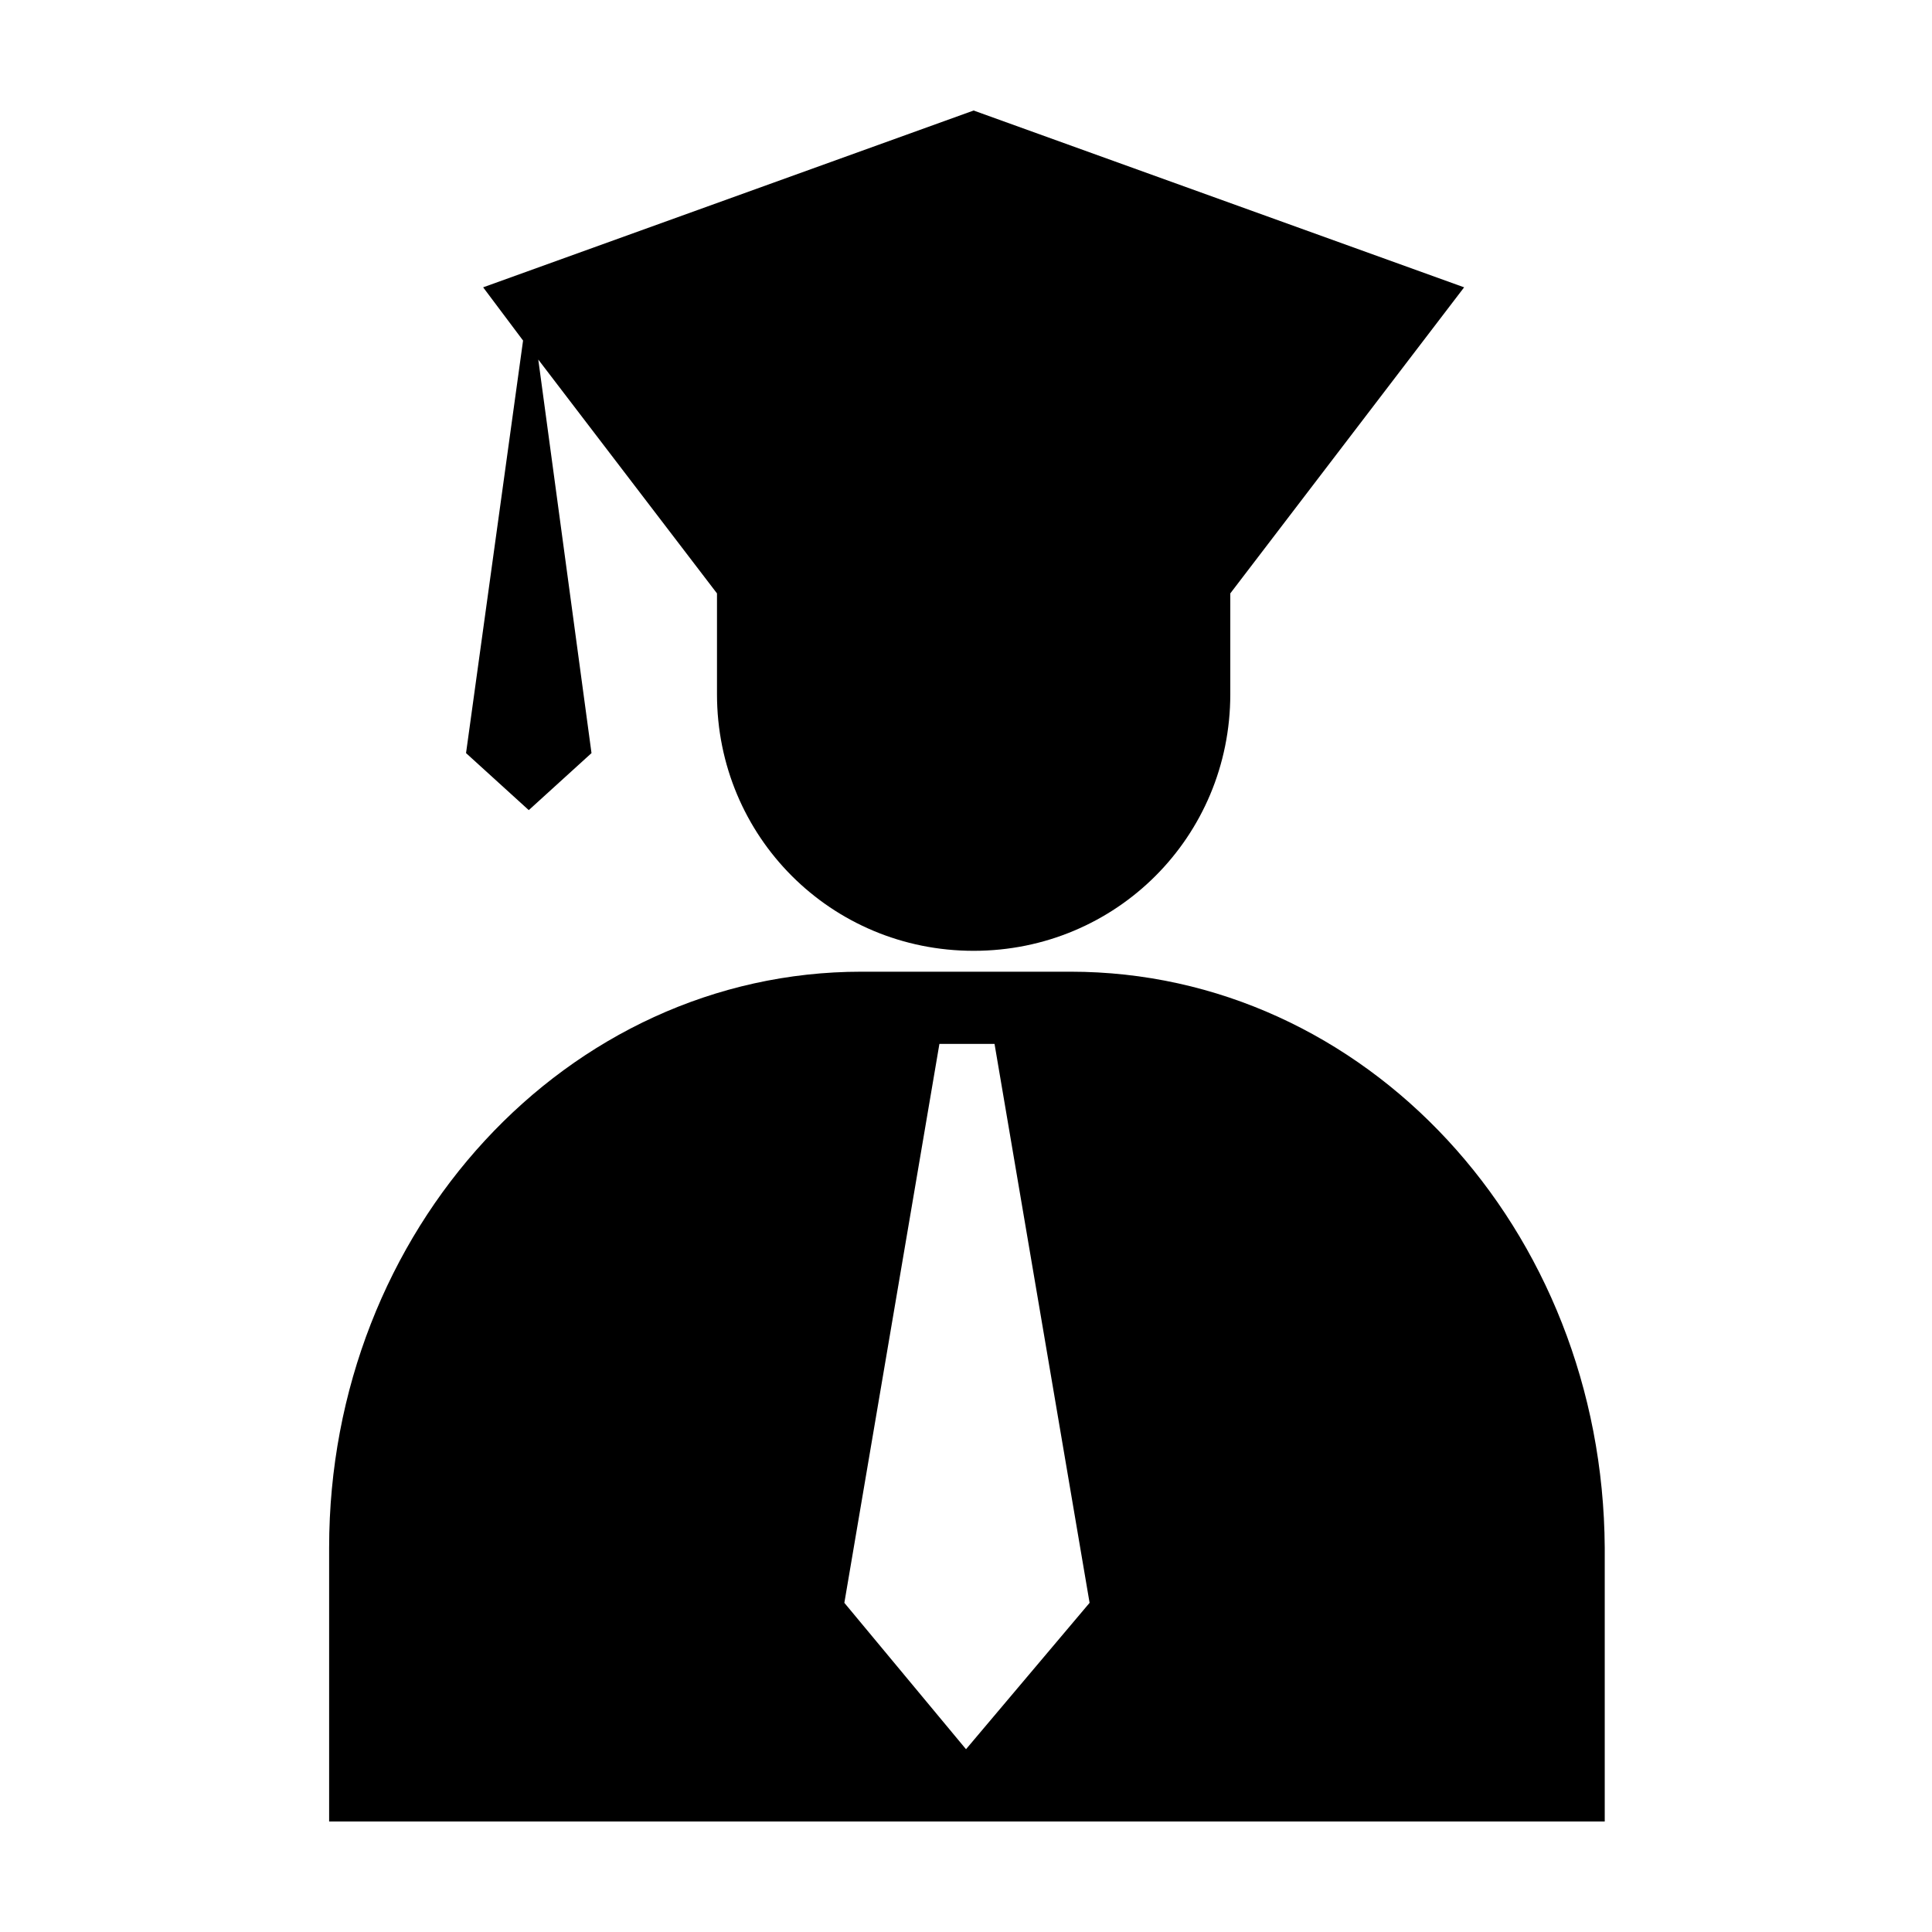
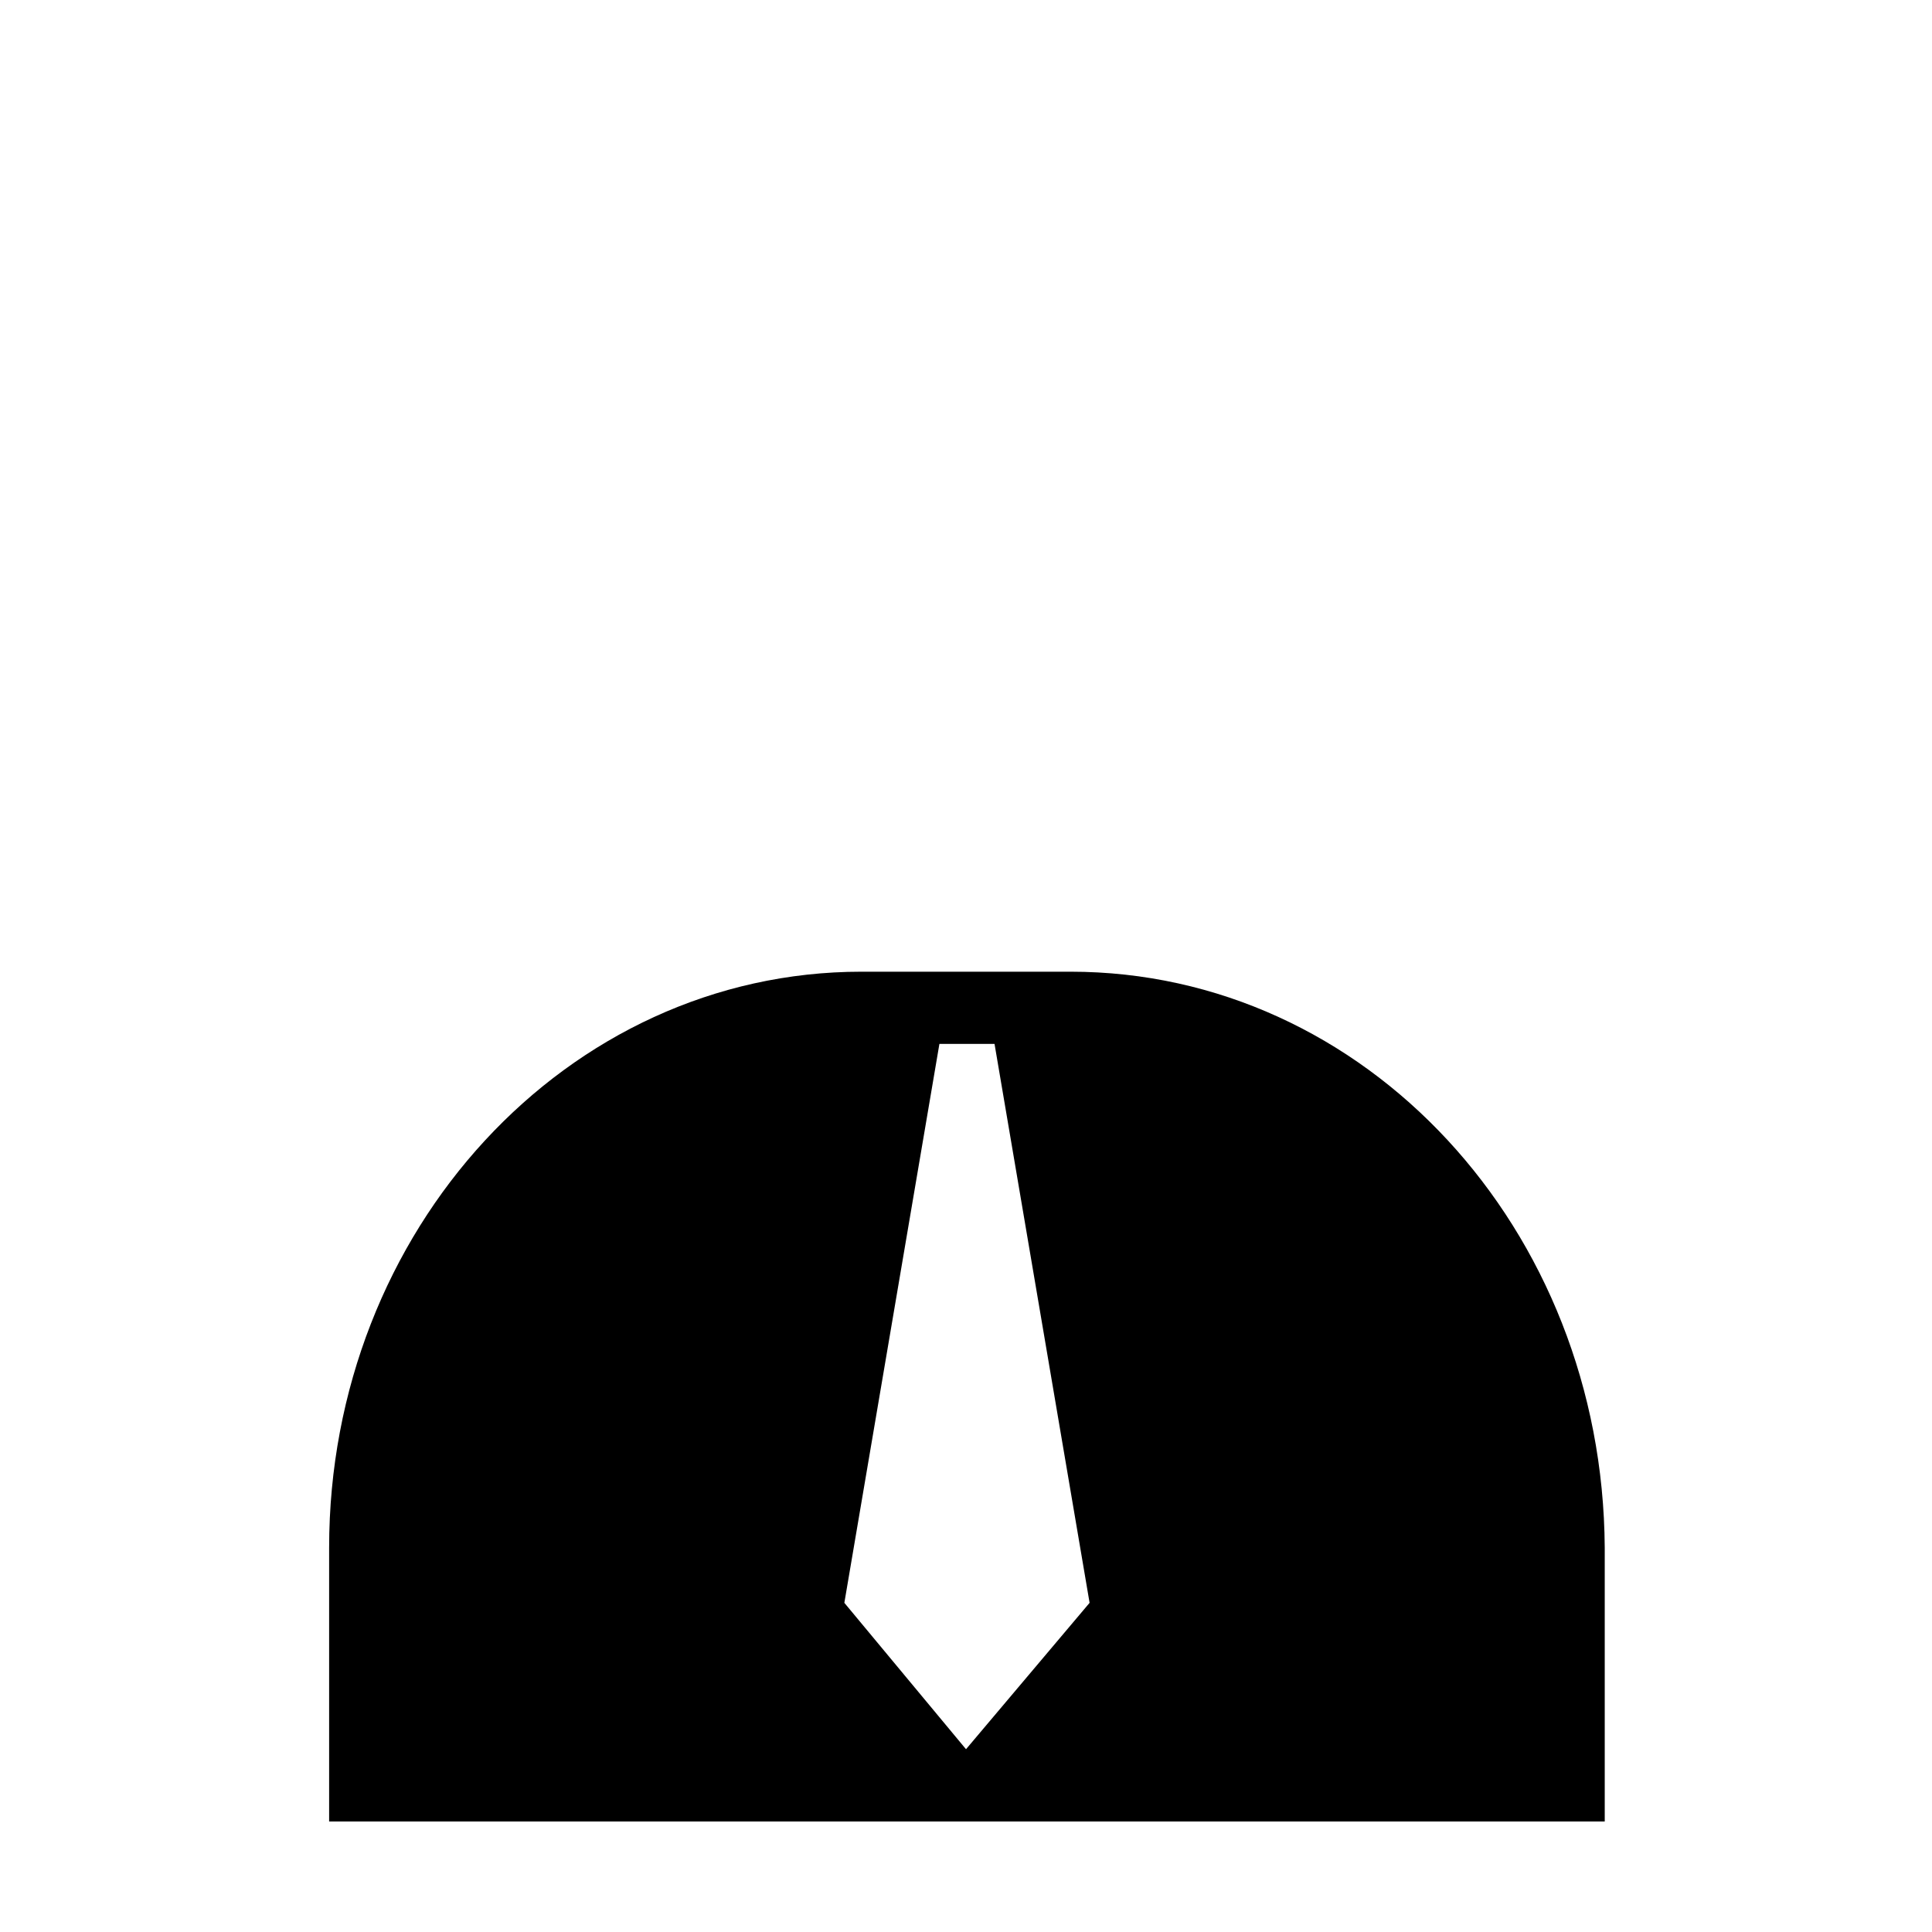
<svg xmlns="http://www.w3.org/2000/svg" fill="#000000" width="800px" height="800px" version="1.1" viewBox="144 144 512 512">
  <g>
    <path d="m427.71 401.51h-55.418c-78.09 0-141.07 68.52-141.07 152.65v72.547h338.05v-72.547c-0.504-84.641-63.48-152.65-141.57-152.65zm-27.707 206.05-32.242-38.793 25.191-148.12h14.609l25.191 148.12z" />
-     <path d="m402.02 173.29-129.98 46.855 10.578 14.105-15.113 109.33 16.625 15.113 16.625-15.113-14.105-104.29 47.359 61.969v26.703c0 37.785 30.23 68.016 68.016 68.016s68.016-30.23 68.016-68.016v-26.703l61.969-81.113z" />
  </g>
</svg>